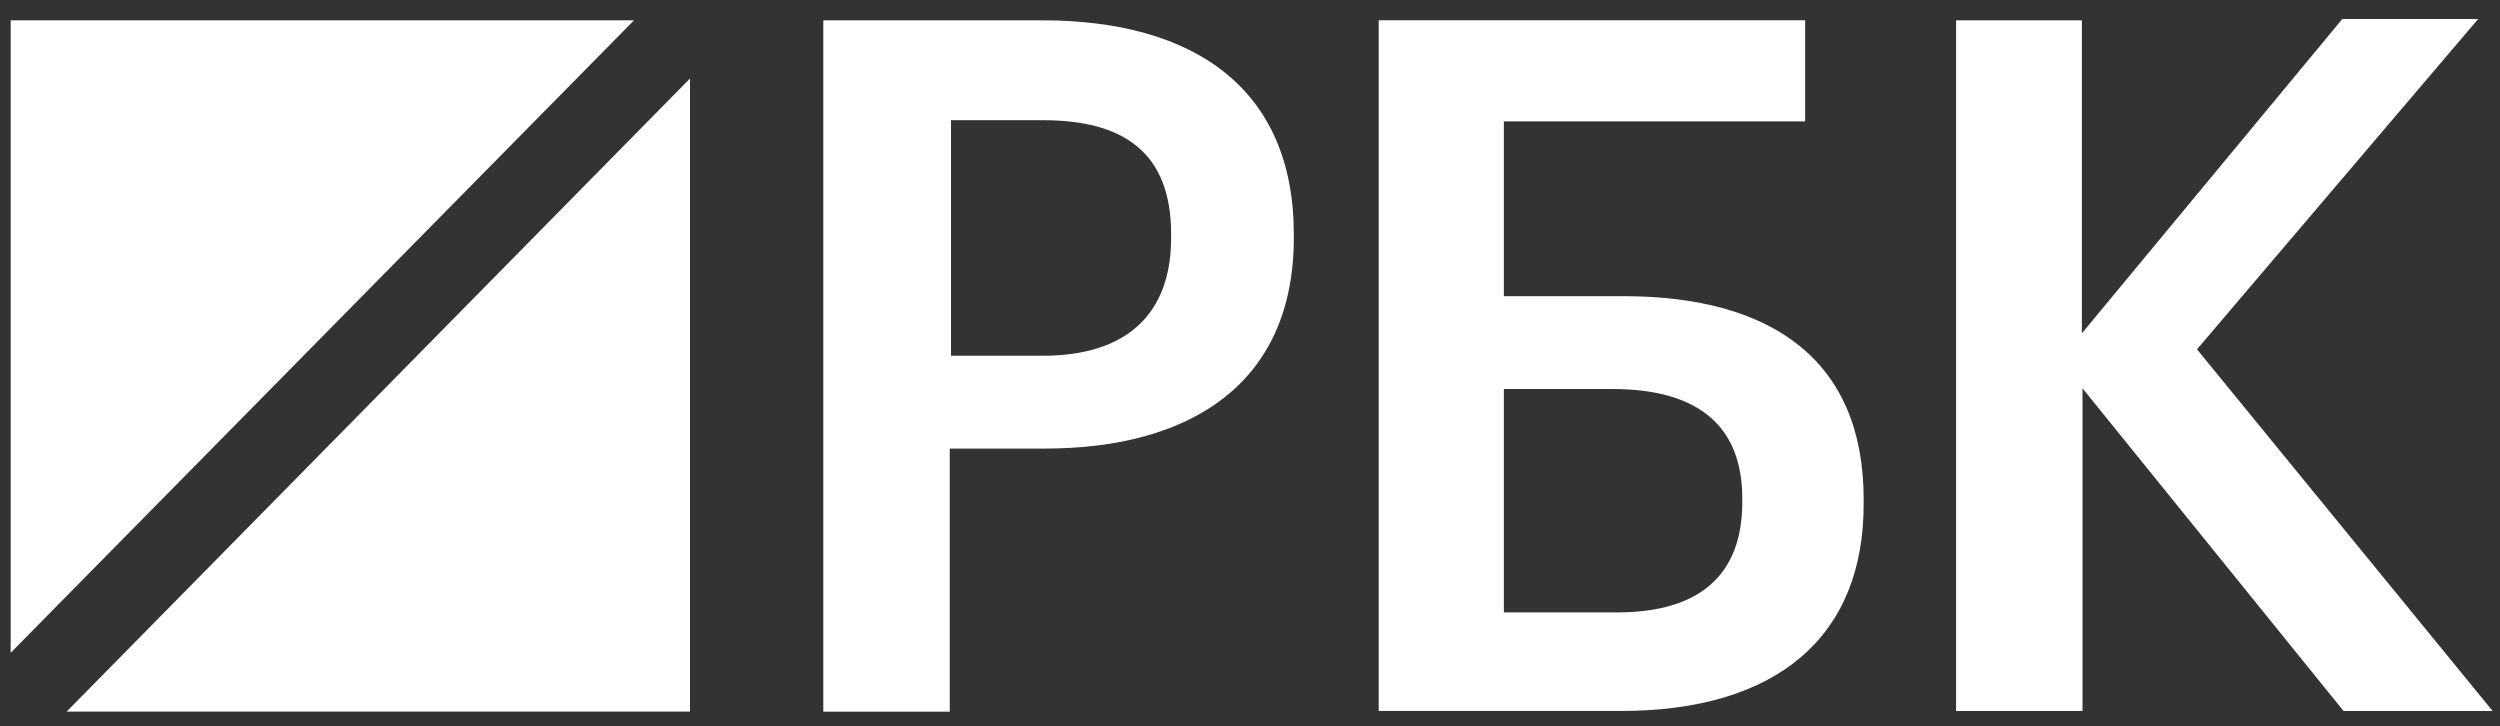
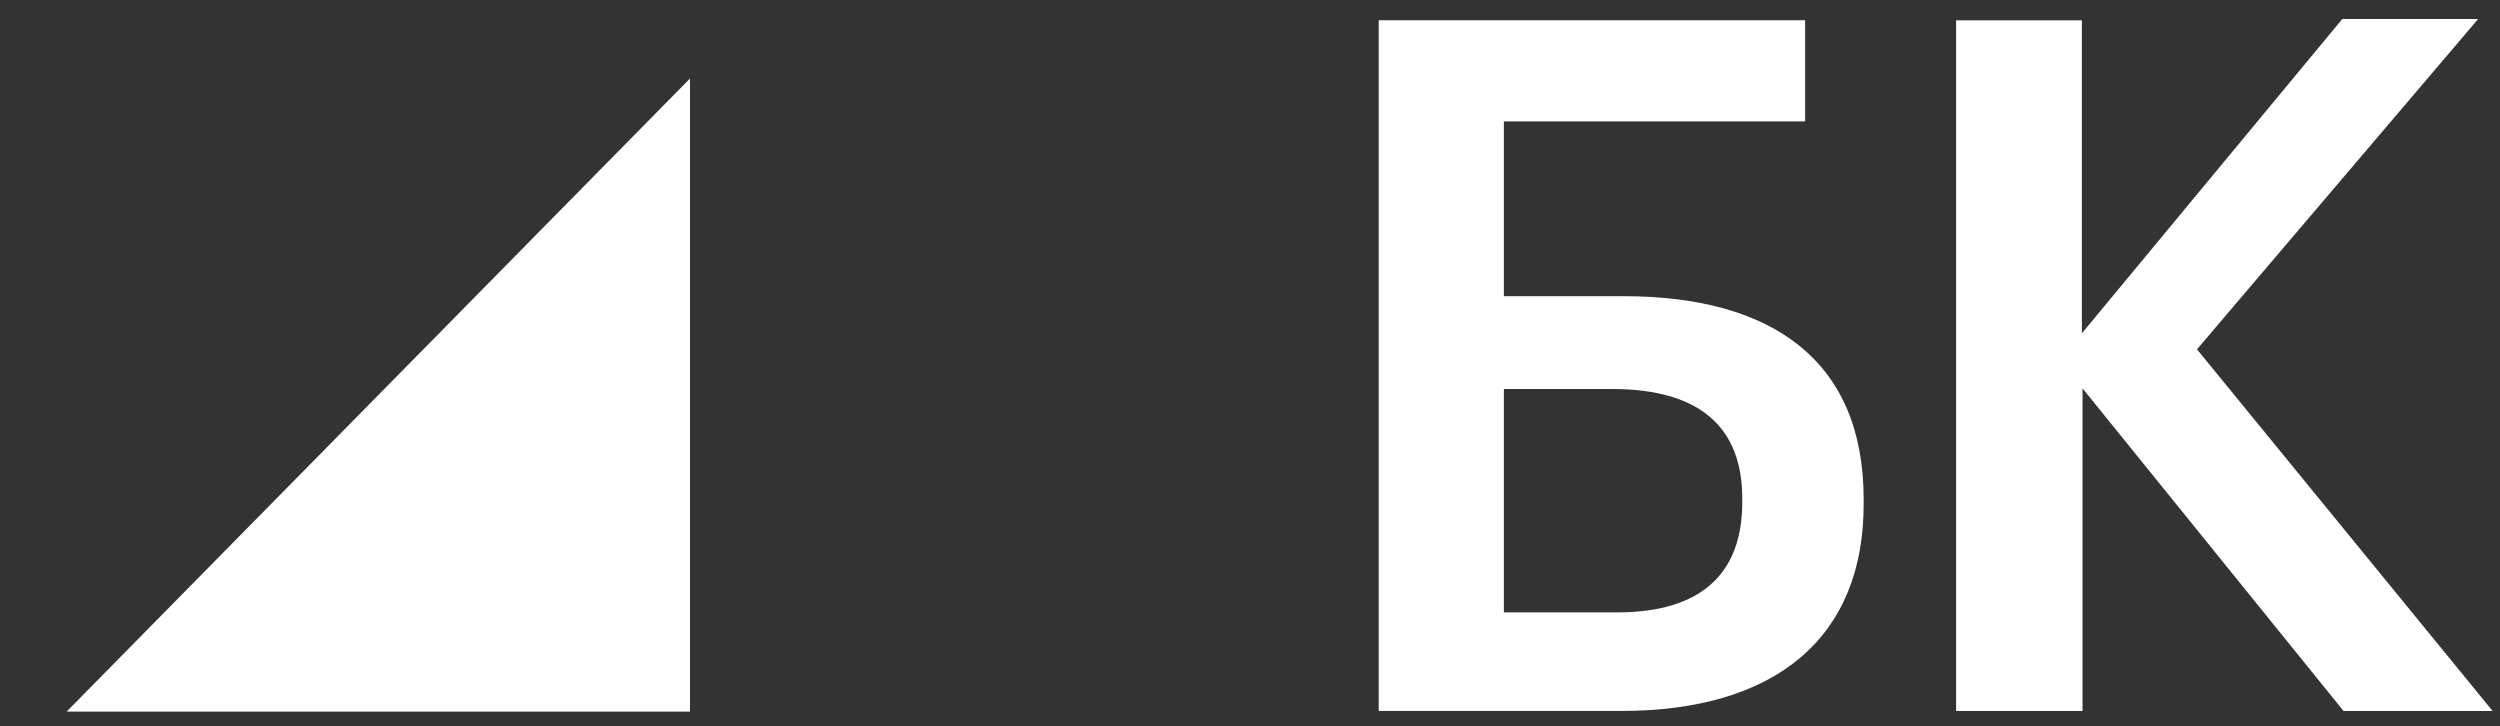
<svg xmlns="http://www.w3.org/2000/svg" width="117" height="34" viewBox="0 0 117 34" fill="none">
  <rect x="0" y="0" width="117" height="34" fill="#333333" stroke="none" />
-   <path d="M38.561 0.951H48.775C55.899 0.951 60.55 4.157 60.55 10.957V11.137C60.55 17.967 55.693 20.993 48.893 20.993H44.448V33.305H38.531V0.951H38.561ZM48.804 16.649C52.719 16.649 54.809 14.702 54.809 11.137V10.957C54.809 7.122 52.572 5.625 48.804 5.625H44.507V16.649H48.804Z" fill="white" />
  <path d="M75.856 33.273H64.523V0.949H84.481V5.683H70.381V13.861H75.974C82.951 13.861 87.219 16.887 87.219 23.357V23.537C87.248 29.798 83.157 33.273 75.856 33.273ZM75.68 28.66C79.595 28.66 81.538 26.863 81.538 23.507V23.328C81.538 20.032 79.595 18.205 75.444 18.205H70.381V28.66H75.68Z" fill="white" />
  <path d="M91.516 0.95H97.432V15.599L109.619 0.89H115.977L102.819 16.348L116.654 33.274H109.678L97.462 18.175V33.274H91.545V0.95H91.516Z" fill="white" />
-   <path d="M29.671 0.952H0.5V30.55L29.671 0.952Z" fill="white" />
  <path d="M3.119 33.303H32.291V3.675L3.119 33.303Z" fill="white" />
</svg>